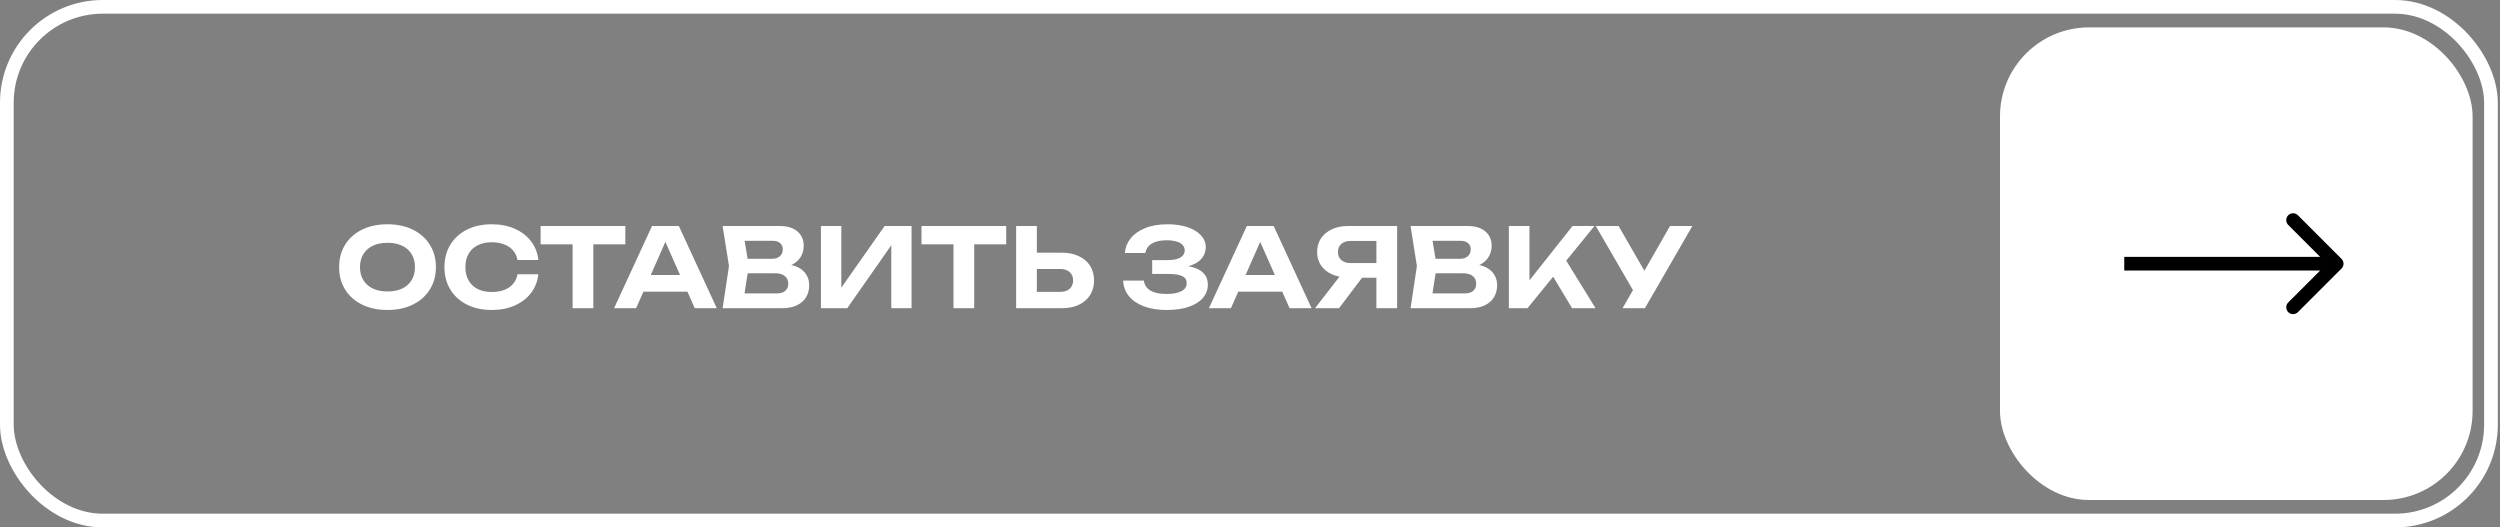
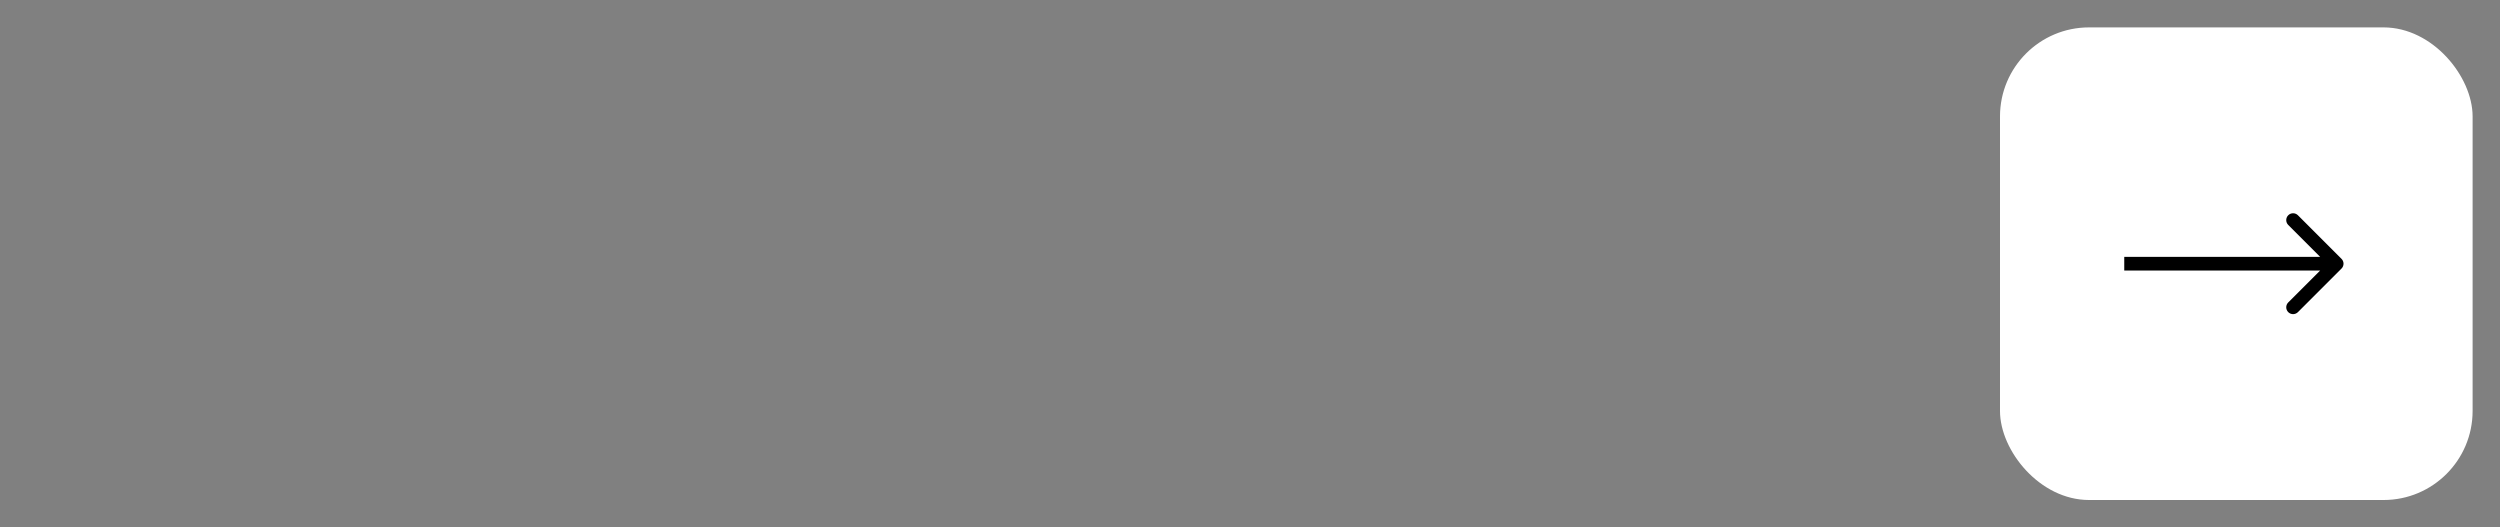
<svg xmlns="http://www.w3.org/2000/svg" width="365" height="77" viewBox="0 0 365 77" fill="none">
  <rect x="0" y="0" width="365" height="77" fill="#808080" stroke="none" />
-   <rect x="1" y="1" width="362.681" height="75" rx="14" stroke="white" stroke-width="2" />
  <rect x="292" y="4" width="69" height="69" rx="13" fill="white" />
-   <path d="M341.862 39.207C342.252 38.817 342.252 38.183 341.862 37.793L335.498 31.429C335.107 31.038 334.474 31.038 334.083 31.429C333.693 31.82 333.693 32.453 334.083 32.843L339.74 38.5L334.083 44.157C333.693 44.547 333.693 45.181 334.083 45.571C334.474 45.962 335.107 45.962 335.498 45.571L341.862 39.207ZM310.141 39.5H341.155V37.5H310.141V39.5Z" fill="black" />
-   <path d="M56.571 45.256C55.163 45.256 53.925 44.995 52.859 44.472C51.803 43.949 50.981 43.219 50.395 42.28C49.808 41.341 49.515 40.248 49.515 39C49.515 37.752 49.808 36.659 50.395 35.72C50.981 34.781 51.803 34.051 52.859 33.528C53.925 33.005 55.163 32.744 56.571 32.744C57.979 32.744 59.211 33.005 60.267 33.528C61.333 34.051 62.16 34.781 62.747 35.72C63.344 36.659 63.643 37.752 63.643 39C63.643 40.248 63.344 41.341 62.747 42.28C62.16 43.219 61.333 43.949 60.267 44.472C59.211 44.995 57.979 45.256 56.571 45.256ZM56.571 42.552C57.403 42.552 58.117 42.413 58.715 42.136C59.312 41.848 59.771 41.437 60.091 40.904C60.421 40.371 60.587 39.736 60.587 39C60.587 38.264 60.421 37.629 60.091 37.096C59.771 36.563 59.312 36.157 58.715 35.88C58.117 35.592 57.403 35.448 56.571 35.448C55.749 35.448 55.04 35.592 54.443 35.88C53.845 36.157 53.381 36.563 53.051 37.096C52.72 37.629 52.555 38.264 52.555 39C52.555 39.736 52.72 40.371 53.051 40.904C53.381 41.437 53.845 41.848 54.443 42.136C55.04 42.413 55.749 42.552 56.571 42.552ZM78.602 40.04C78.484 41.075 78.127 41.987 77.53 42.776C76.932 43.555 76.143 44.163 75.162 44.6C74.18 45.037 73.06 45.256 71.802 45.256C70.426 45.256 69.215 44.995 68.17 44.472C67.135 43.949 66.33 43.219 65.754 42.28C65.178 41.341 64.89 40.248 64.89 39C64.89 37.752 65.178 36.659 65.754 35.72C66.33 34.781 67.135 34.051 68.17 33.528C69.215 33.005 70.426 32.744 71.802 32.744C73.06 32.744 74.18 32.963 75.162 33.4C76.143 33.837 76.932 34.445 77.53 35.224C78.127 36.003 78.484 36.915 78.602 37.96H75.562C75.455 37.416 75.236 36.952 74.906 36.568C74.586 36.184 74.159 35.891 73.626 35.688C73.103 35.475 72.495 35.368 71.802 35.368C71.002 35.368 70.314 35.517 69.738 35.816C69.162 36.104 68.719 36.52 68.41 37.064C68.1 37.608 67.946 38.253 67.946 39C67.946 39.747 68.1 40.392 68.41 40.936C68.719 41.48 69.162 41.901 69.738 42.2C70.314 42.488 71.002 42.632 71.802 42.632C72.495 42.632 73.103 42.531 73.626 42.328C74.159 42.125 74.586 41.832 74.906 41.448C75.236 41.064 75.455 40.595 75.562 40.04H78.602ZM83.601 34.328H86.625V45H83.601V34.328ZM78.929 33H91.297V35.672H78.929V33ZM92.937 42.584V40.152H101.225V42.584H92.937ZM99.113 33L104.649 45H101.433L96.681 34.264H97.609L92.873 45H89.657L95.193 33H99.113ZM113.791 39.112L114.047 38.52C114.986 38.541 115.754 38.685 116.351 38.952C116.959 39.219 117.407 39.587 117.695 40.056C117.994 40.515 118.143 41.048 118.143 41.656C118.143 42.296 117.994 42.872 117.695 43.384C117.396 43.885 116.948 44.28 116.351 44.568C115.764 44.856 115.028 45 114.143 45H105.503L106.431 38.84L105.503 33H113.839C114.948 33 115.807 33.261 116.415 33.784C117.034 34.296 117.343 35.005 117.343 35.912C117.343 36.413 117.226 36.893 116.991 37.352C116.756 37.811 116.383 38.2 115.871 38.52C115.359 38.829 114.666 39.027 113.791 39.112ZM108.479 44.264L107.327 42.84H113.423C113.946 42.84 114.351 42.717 114.639 42.472C114.938 42.216 115.087 41.859 115.087 41.4C115.087 40.941 114.922 40.579 114.591 40.312C114.271 40.035 113.791 39.896 113.151 39.896H108.159V37.784H112.767C113.204 37.784 113.567 37.661 113.855 37.416C114.143 37.16 114.287 36.813 114.287 36.376C114.287 36.024 114.164 35.736 113.919 35.512C113.674 35.277 113.316 35.16 112.847 35.16H107.343L108.479 33.736L109.327 38.84L108.479 44.264ZM119.856 45V33H122.832V43.432L121.952 43.256L129.152 33H133.088V45H130.128V34.392L130.992 34.568L123.696 45H119.856ZM139.21 34.328H142.234V45H139.21V34.328ZM134.538 33H146.906V35.672H134.538V33ZM148.356 45V33H151.38V43.96L150.02 42.616H154.788C155.374 42.616 155.833 42.467 156.164 42.168C156.505 41.869 156.676 41.464 156.676 40.952C156.676 40.429 156.505 40.019 156.164 39.72C155.833 39.421 155.374 39.272 154.788 39.272H149.748V36.888H154.964C155.956 36.888 156.804 37.059 157.508 37.4C158.222 37.731 158.772 38.2 159.156 38.808C159.54 39.416 159.732 40.131 159.732 40.952C159.732 41.763 159.54 42.472 159.156 43.08C158.772 43.688 158.222 44.163 157.508 44.504C156.804 44.835 155.956 45 154.964 45H148.356ZM170.298 45.256C169.05 45.256 167.956 45.08 167.018 44.728C166.079 44.376 165.348 43.88 164.826 43.24C164.303 42.589 164.02 41.832 163.978 40.968H167.002C167.087 41.597 167.407 42.083 167.962 42.424C168.516 42.755 169.295 42.92 170.298 42.92C171.236 42.92 171.962 42.787 172.474 42.52C172.996 42.253 173.258 41.853 173.258 41.32C173.258 40.861 173.039 40.525 172.602 40.312C172.164 40.099 171.455 39.992 170.474 39.992H168.218V37.976H170.426C171.012 37.976 171.492 37.917 171.866 37.8C172.239 37.683 172.516 37.517 172.698 37.304C172.879 37.08 172.97 36.835 172.97 36.568C172.97 36.248 172.863 35.976 172.65 35.752C172.436 35.528 172.132 35.363 171.738 35.256C171.343 35.139 170.868 35.08 170.314 35.08C169.407 35.08 168.687 35.245 168.154 35.576C167.631 35.896 167.322 36.349 167.226 36.936H164.234C164.287 36.157 164.559 35.453 165.05 34.824C165.551 34.195 166.255 33.693 167.162 33.32C168.068 32.936 169.167 32.744 170.458 32.744C171.588 32.744 172.57 32.888 173.402 33.176C174.234 33.464 174.879 33.859 175.338 34.36C175.807 34.861 176.042 35.443 176.042 36.104C176.042 36.648 175.876 37.149 175.546 37.608C175.226 38.067 174.719 38.429 174.026 38.696C173.343 38.963 172.458 39.091 171.37 39.08V38.76C172.404 38.707 173.29 38.781 174.026 38.984C174.772 39.176 175.343 39.485 175.738 39.912C176.143 40.339 176.346 40.883 176.346 41.544C176.346 42.269 176.111 42.915 175.642 43.48C175.172 44.035 174.484 44.472 173.578 44.792C172.682 45.101 171.588 45.256 170.298 45.256ZM179.781 42.584V40.152H188.069V42.584H179.781ZM185.957 33L191.493 45H188.277L183.525 34.264H184.453L179.717 45H176.501L182.037 33H185.957ZM201.899 38.408V40.552H196.811L196.795 40.504C195.899 40.504 195.115 40.349 194.443 40.04C193.771 39.731 193.243 39.299 192.859 38.744C192.486 38.189 192.299 37.539 192.299 36.792C192.299 36.035 192.486 35.373 192.859 34.808C193.243 34.243 193.771 33.8 194.443 33.48C195.115 33.16 195.899 33 196.795 33H203.979V45H200.955V33.816L202.315 35.176H197.211C196.624 35.176 196.166 35.32 195.835 35.608C195.504 35.885 195.339 36.28 195.339 36.792C195.339 37.293 195.504 37.688 195.835 37.976C196.166 38.264 196.624 38.408 197.211 38.408H201.899ZM199.739 39.384L195.499 45H191.995L196.347 39.384H199.739ZM214.229 39.112L214.485 38.52C215.423 38.541 216.191 38.685 216.789 38.952C217.397 39.219 217.845 39.587 218.133 40.056C218.431 40.515 218.581 41.048 218.581 41.656C218.581 42.296 218.431 42.872 218.133 43.384C217.834 43.885 217.386 44.28 216.789 44.568C216.202 44.856 215.466 45 214.581 45H205.941L206.869 38.84L205.941 33H214.277C215.386 33 216.245 33.261 216.853 33.784C217.471 34.296 217.781 35.005 217.781 35.912C217.781 36.413 217.663 36.893 217.429 37.352C217.194 37.811 216.821 38.2 216.309 38.52C215.797 38.829 215.103 39.027 214.229 39.112ZM208.917 44.264L207.765 42.84H213.861C214.383 42.84 214.789 42.717 215.077 42.472C215.375 42.216 215.525 41.859 215.525 41.4C215.525 40.941 215.359 40.579 215.029 40.312C214.709 40.035 214.229 39.896 213.589 39.896H208.597V37.784H213.205C213.642 37.784 214.005 37.661 214.293 37.416C214.581 37.16 214.725 36.813 214.725 36.376C214.725 36.024 214.602 35.736 214.357 35.512C214.111 35.277 213.754 35.16 213.285 35.16H207.781L208.917 33.736L209.765 38.84L208.917 44.264ZM220.293 45V33H223.301V42.584L222.485 41.96L229.589 33H232.789L223.013 45H220.293ZM226.037 39.192L228.213 37.32L232.949 45H229.525L226.037 39.192ZM236.891 45L239.003 41.336H239.051L243.819 33H247.083L240.155 45H236.891ZM238.971 43.32L232.987 33H236.315L241.083 41.272L238.971 43.32Z" fill="white" />
+   <path d="M341.862 39.207C342.252 38.817 342.252 38.183 341.862 37.793L335.498 31.429C335.107 31.038 334.474 31.038 334.083 31.429C333.693 31.82 333.693 32.453 334.083 32.843L339.74 38.5L334.083 44.157C333.693 44.547 333.693 45.181 334.083 45.571C334.474 45.962 335.107 45.962 335.498 45.571L341.862 39.207ZM310.141 39.5H341.155V37.5H310.141Z" fill="black" />
</svg>